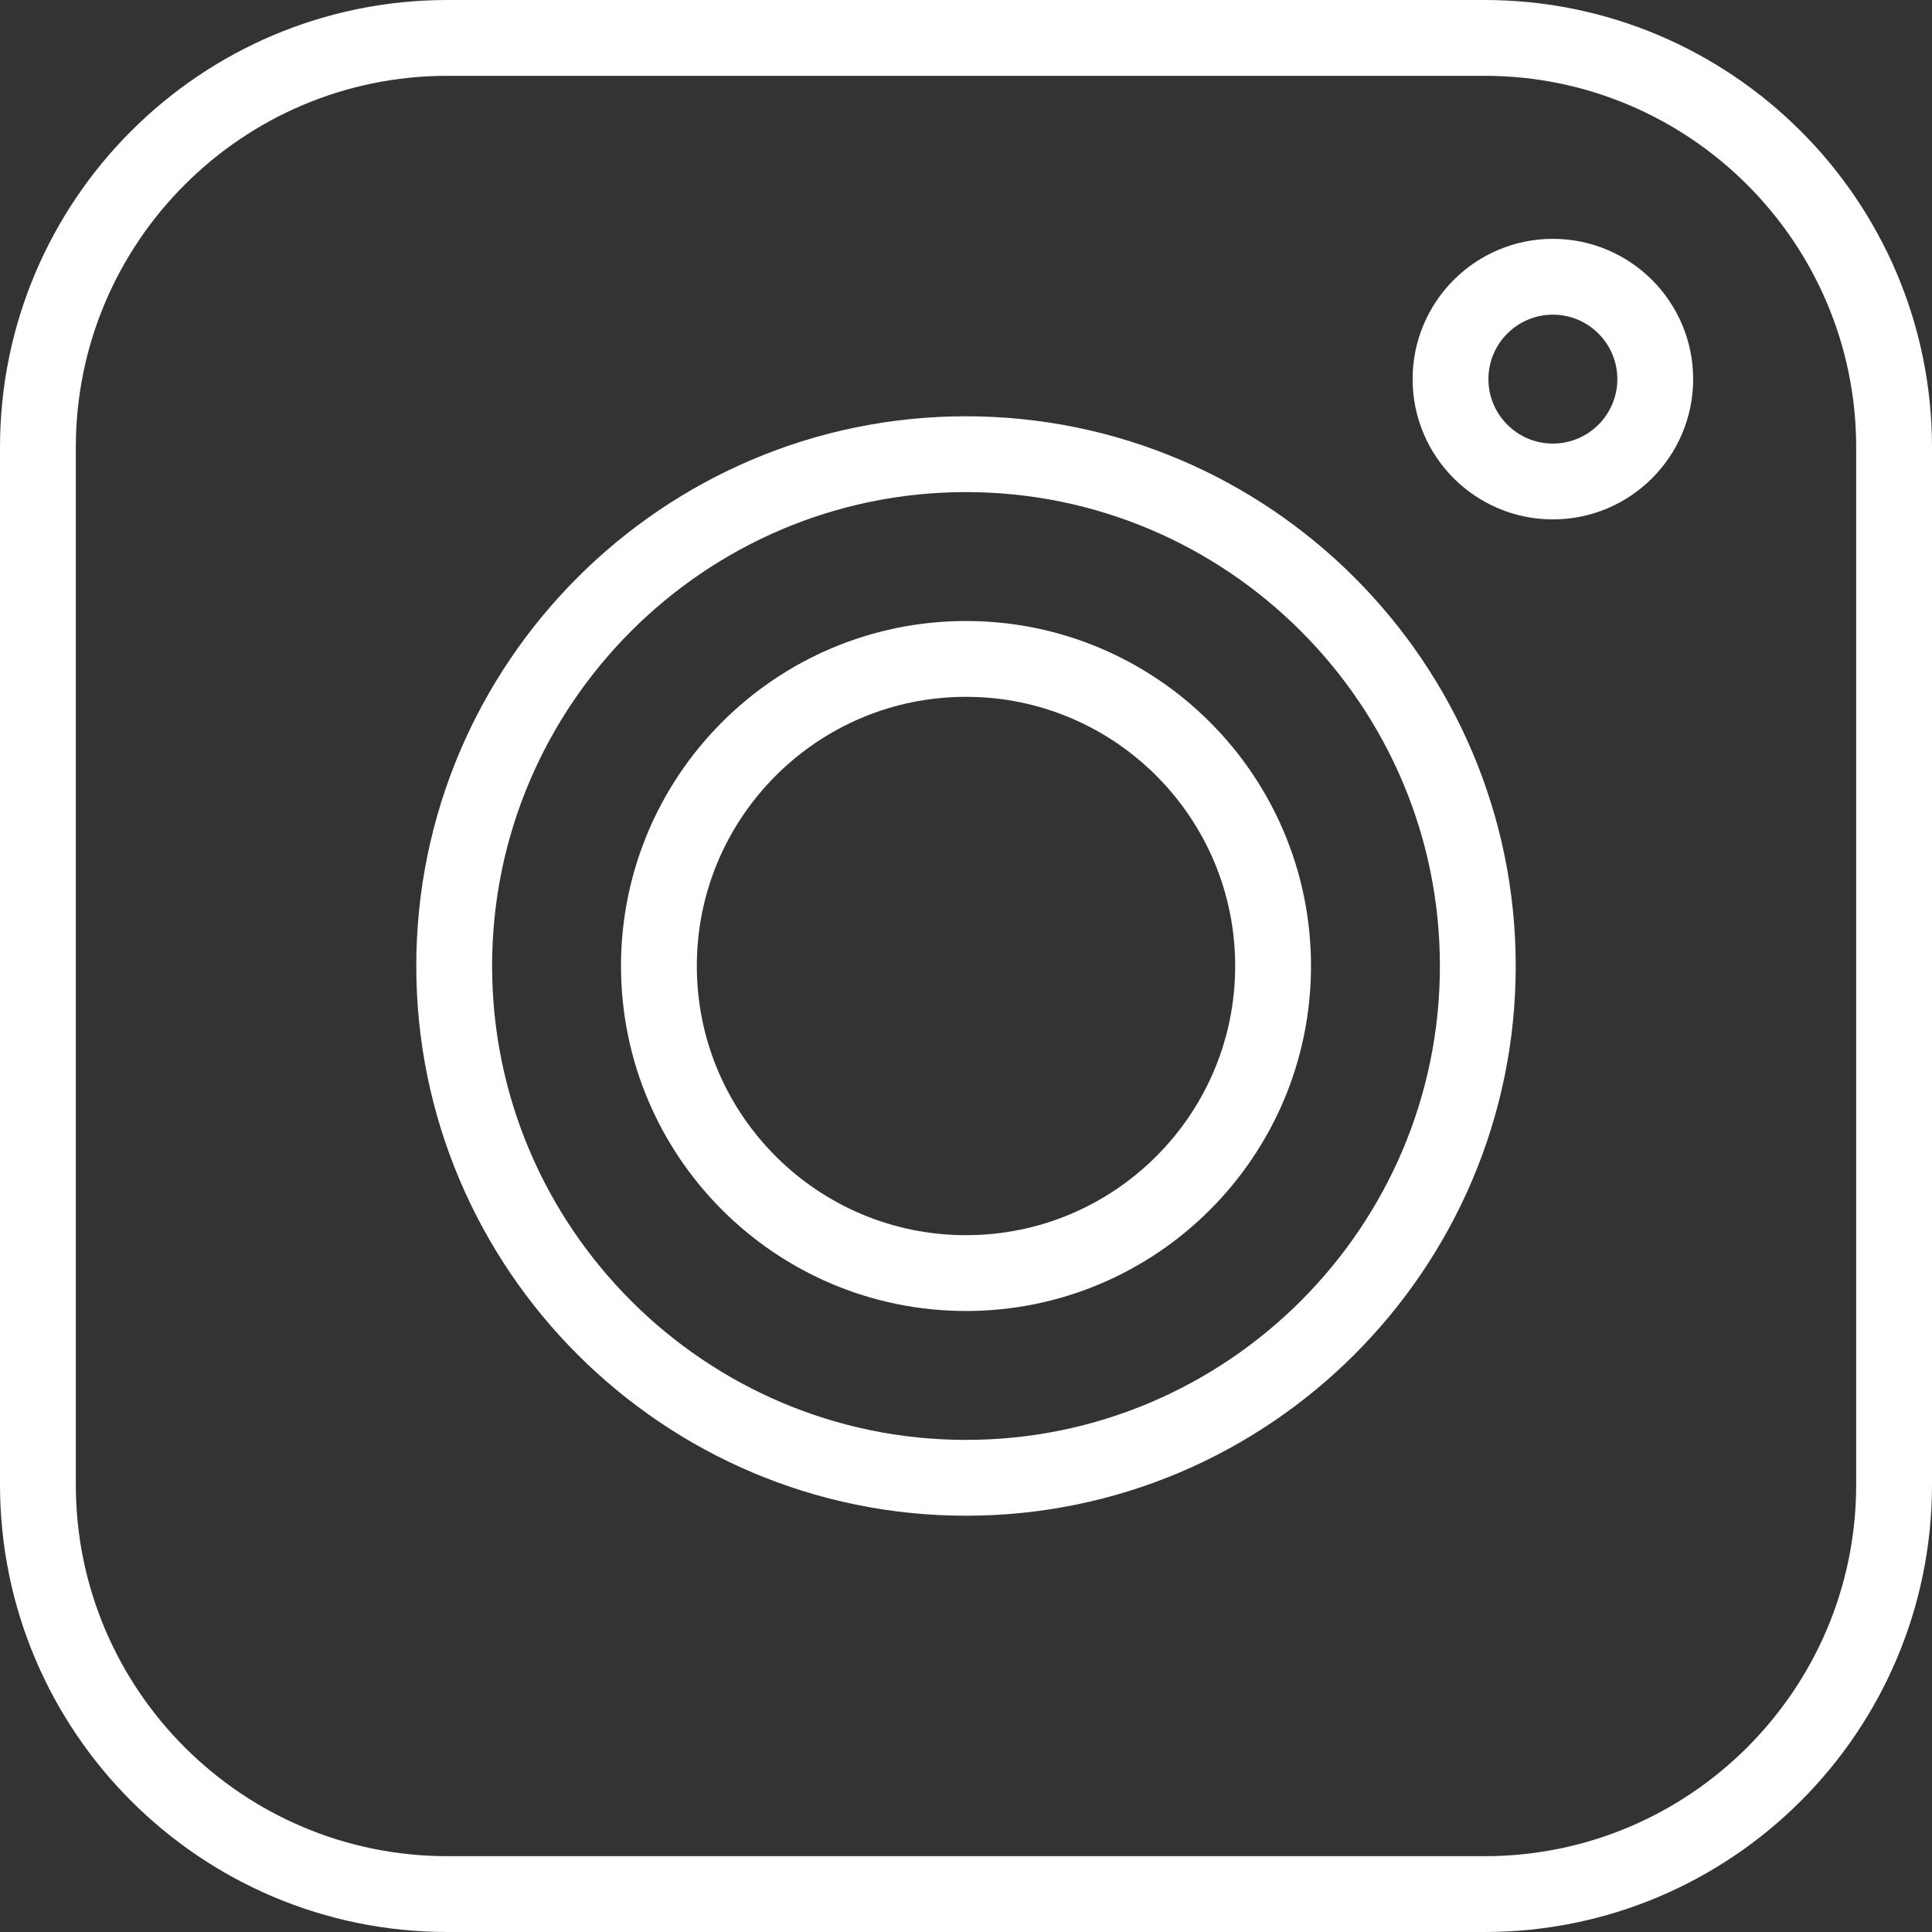
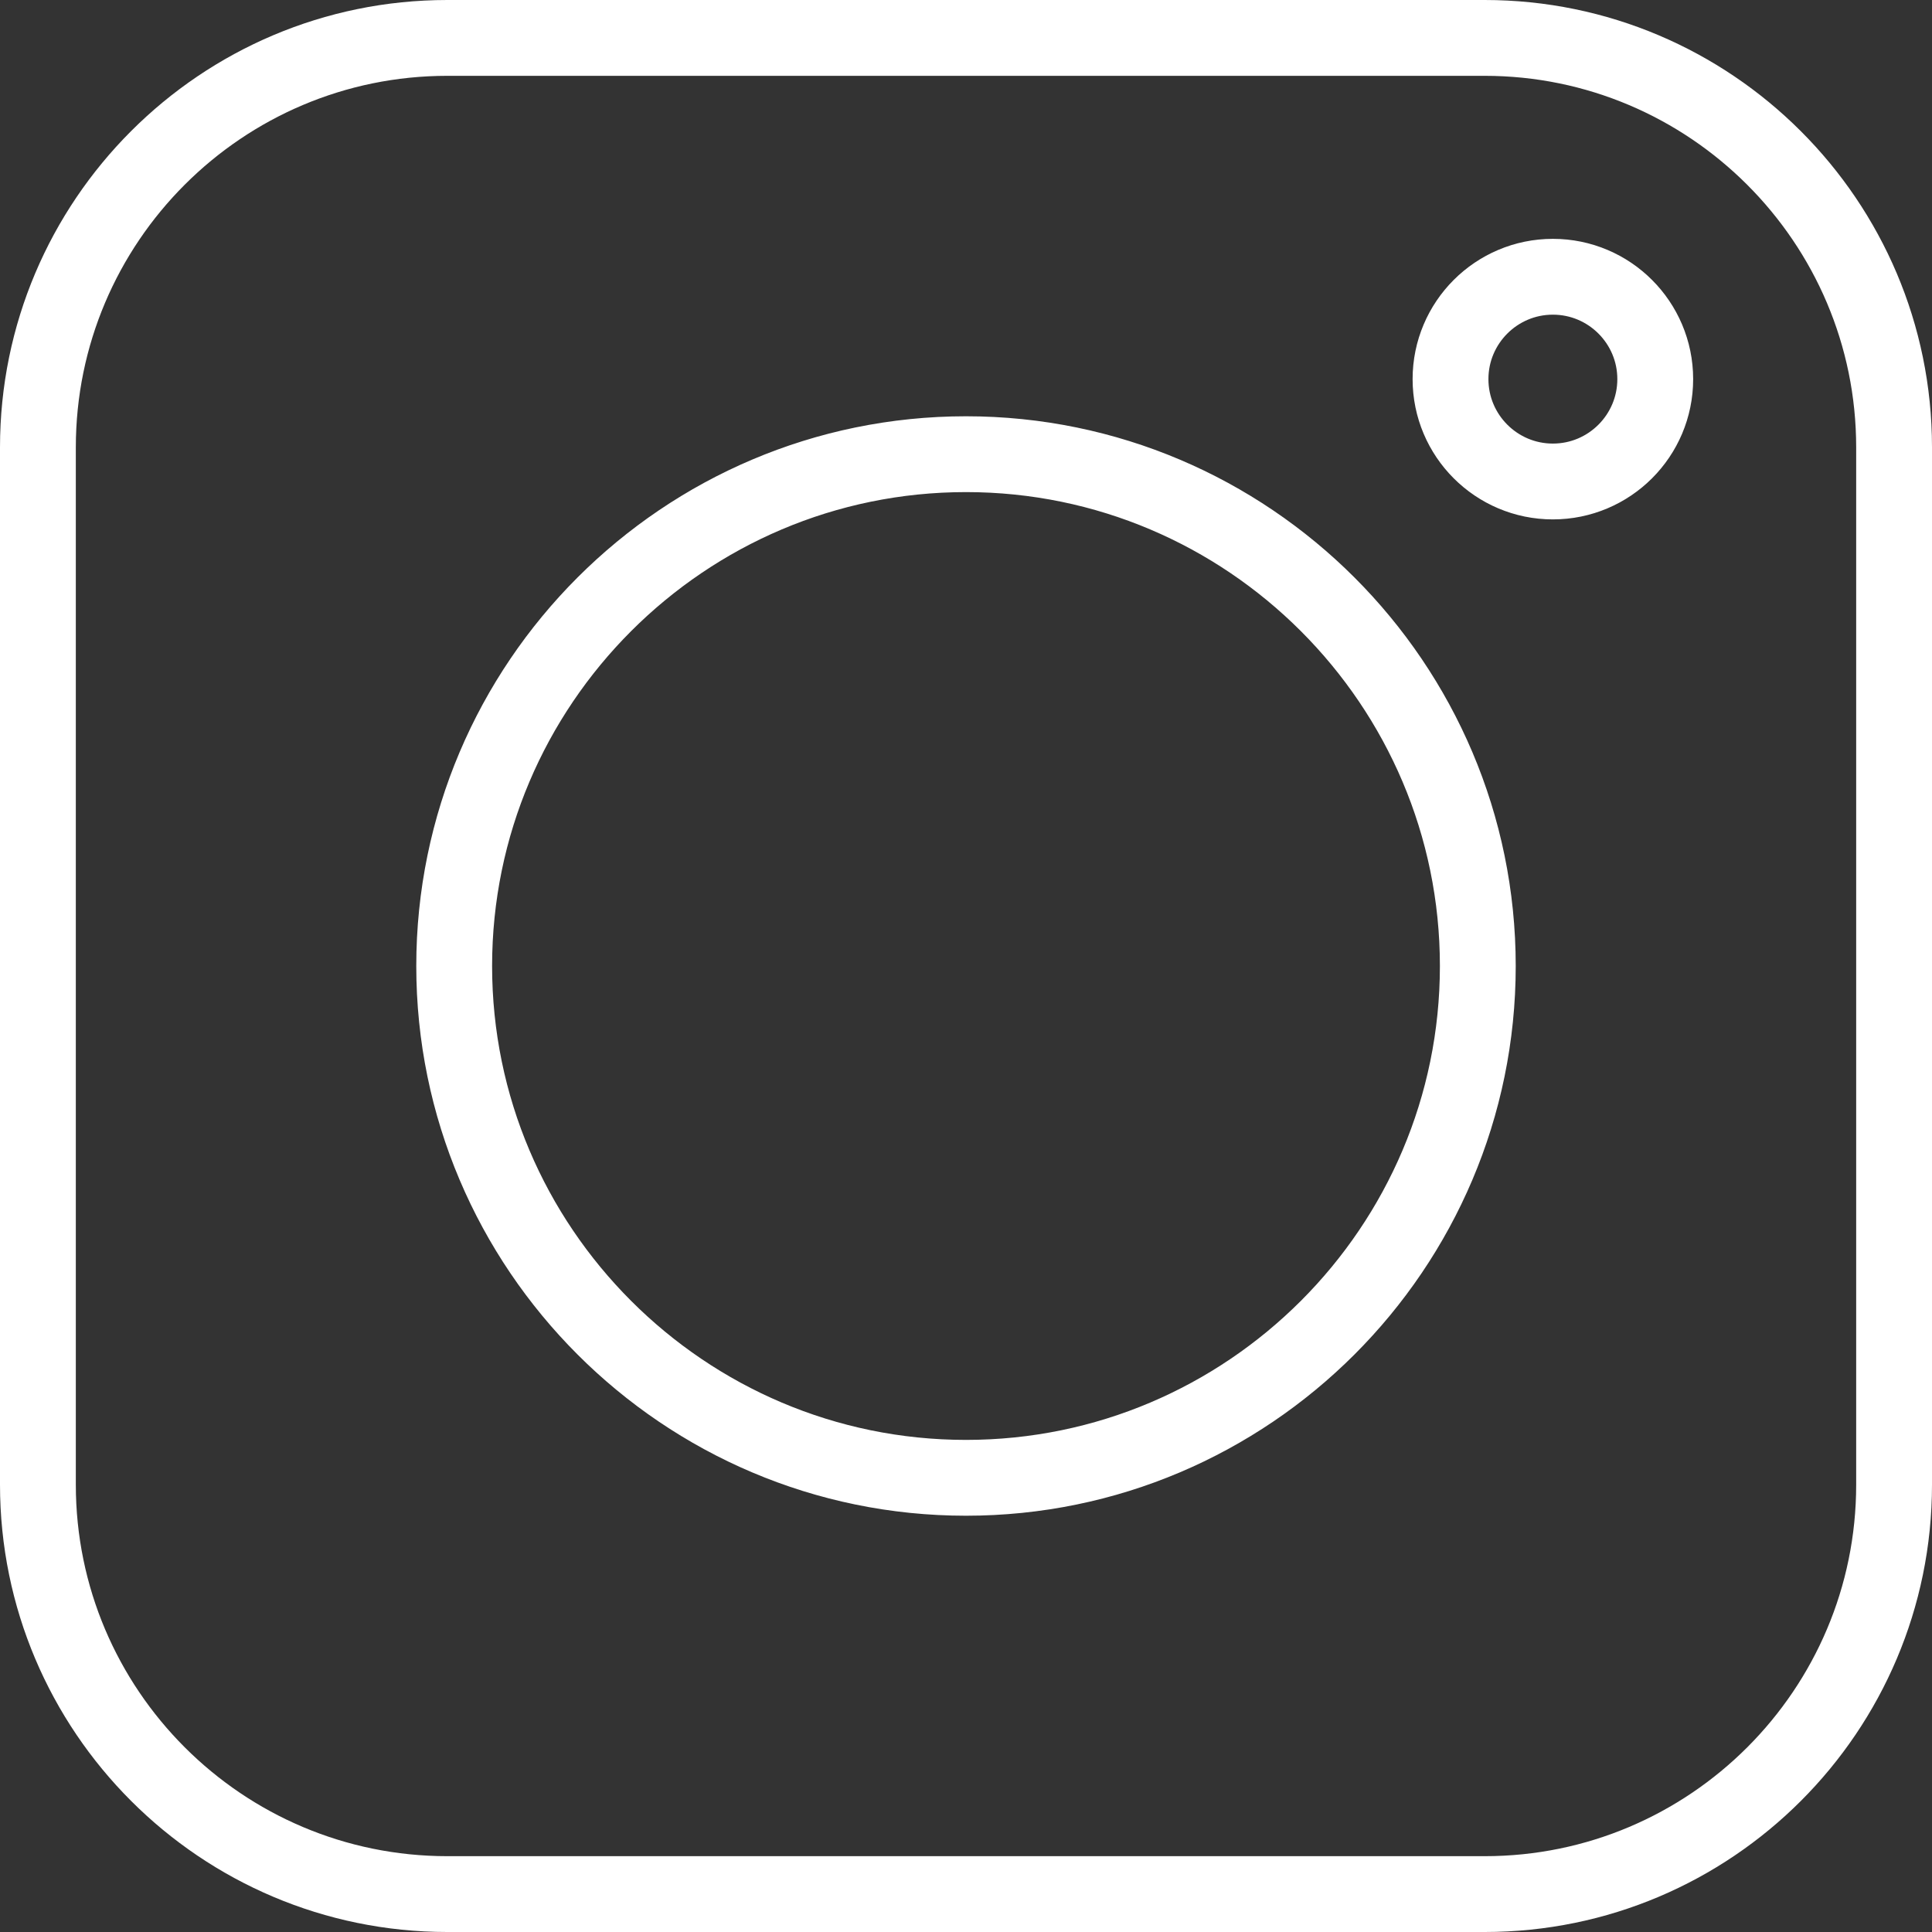
<svg xmlns="http://www.w3.org/2000/svg" id="Laag_2" viewBox="0 0 50.96 50.96">
  <rect x="0" y="0" width="50.96" height="50.96" fill="#333333" stroke="none" />
  <defs>
    <style>
      .cls-1 {
        fill: none;
        stroke: #fff;
        stroke-miterlimit: 10;
        stroke-width: 2px;
      }
    </style>
  </defs>
  <g id="Laag_1-2" data-name="Laag_1">
    <g>
-       <path class="cls-1" d="M33.58,25.48c0,4.47-3.63,8.1-8.1,8.1s-8.1-3.63-8.1-8.1,3.63-8.1,8.1-8.1,8.1,3.63,8.1,8.1Z" />
      <path class="cls-1" d="M39.16,1H11.8C5.84,1,1,5.84,1,11.8v27.36c0,5.96,4.84,10.8,10.8,10.8h27.36c5.96,0,10.8-4.84,10.8-10.8V11.8c0-5.96-4.85-10.8-10.8-10.8ZM25.48,38.98c-7.44,0-13.5-6.06-13.5-13.5s6.06-13.5,13.5-13.5,13.5,6.06,13.5,13.5-6.06,13.5-13.5,13.5ZM40.96,12.7c-1.49,0-2.7-1.21-2.7-2.7s1.21-2.7,2.7-2.7,2.7,1.21,2.7,2.7-1.21,2.7-2.7,2.7Z" />
    </g>
  </g>
</svg>